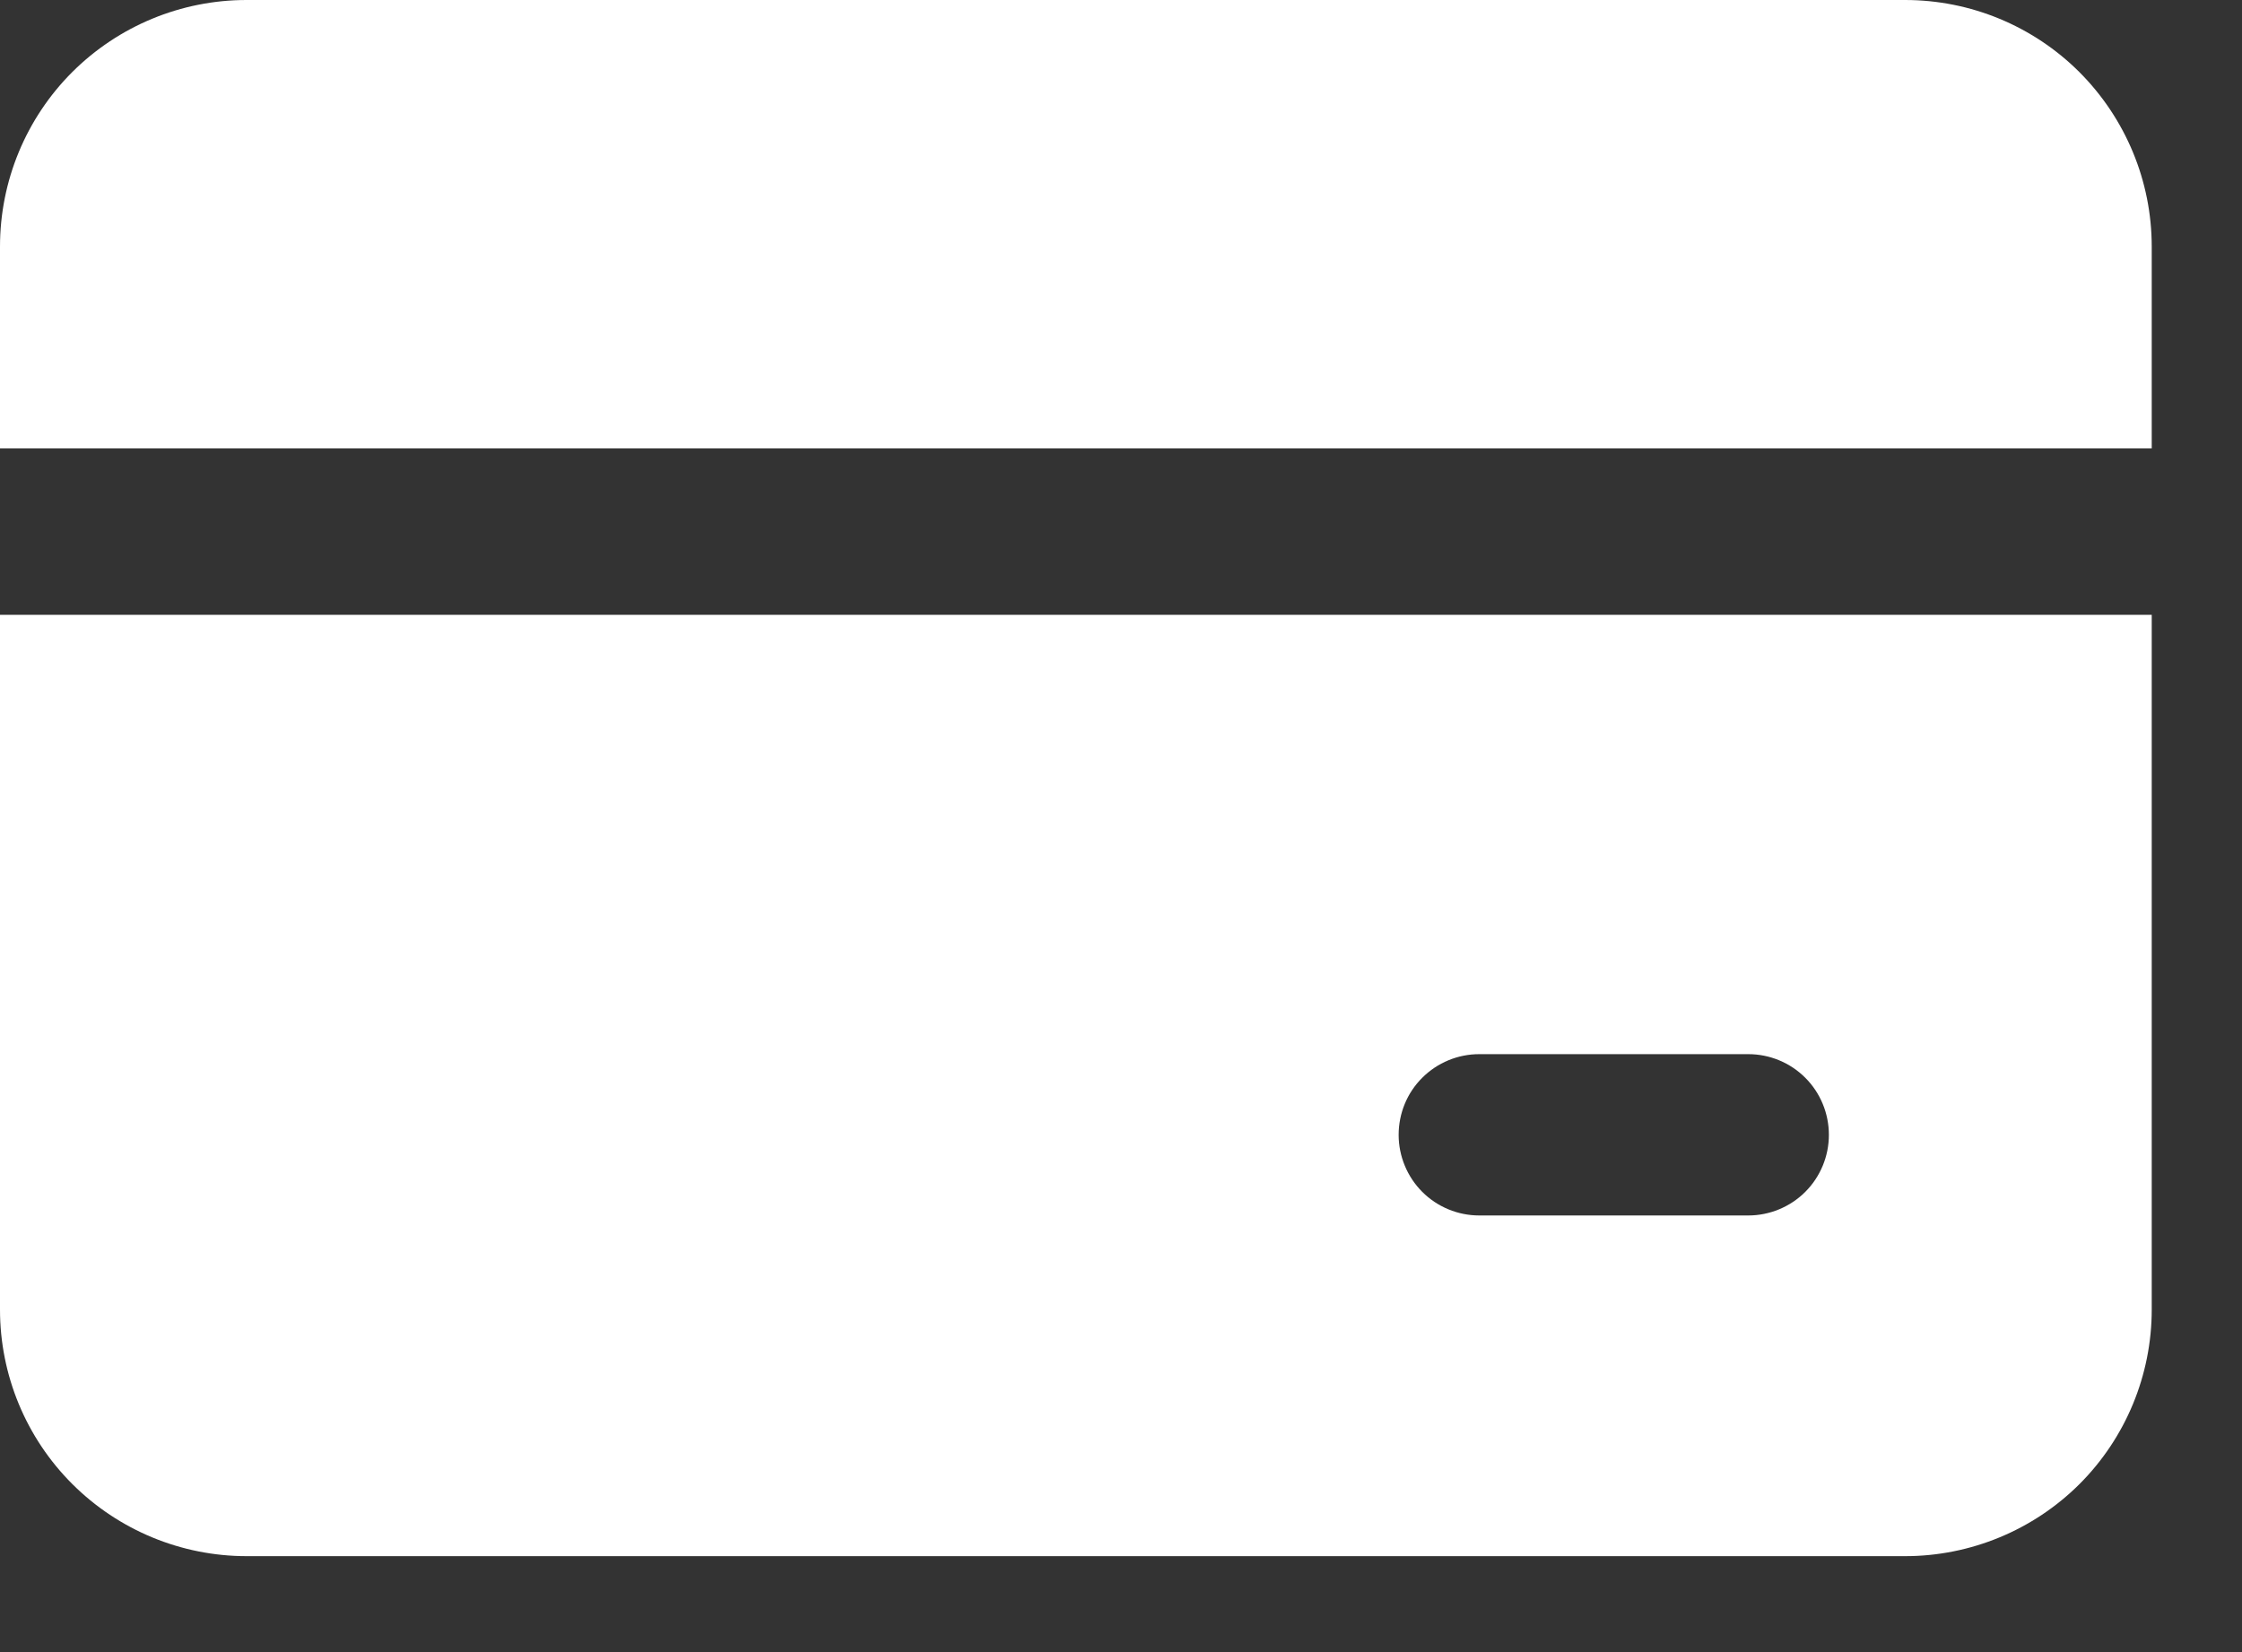
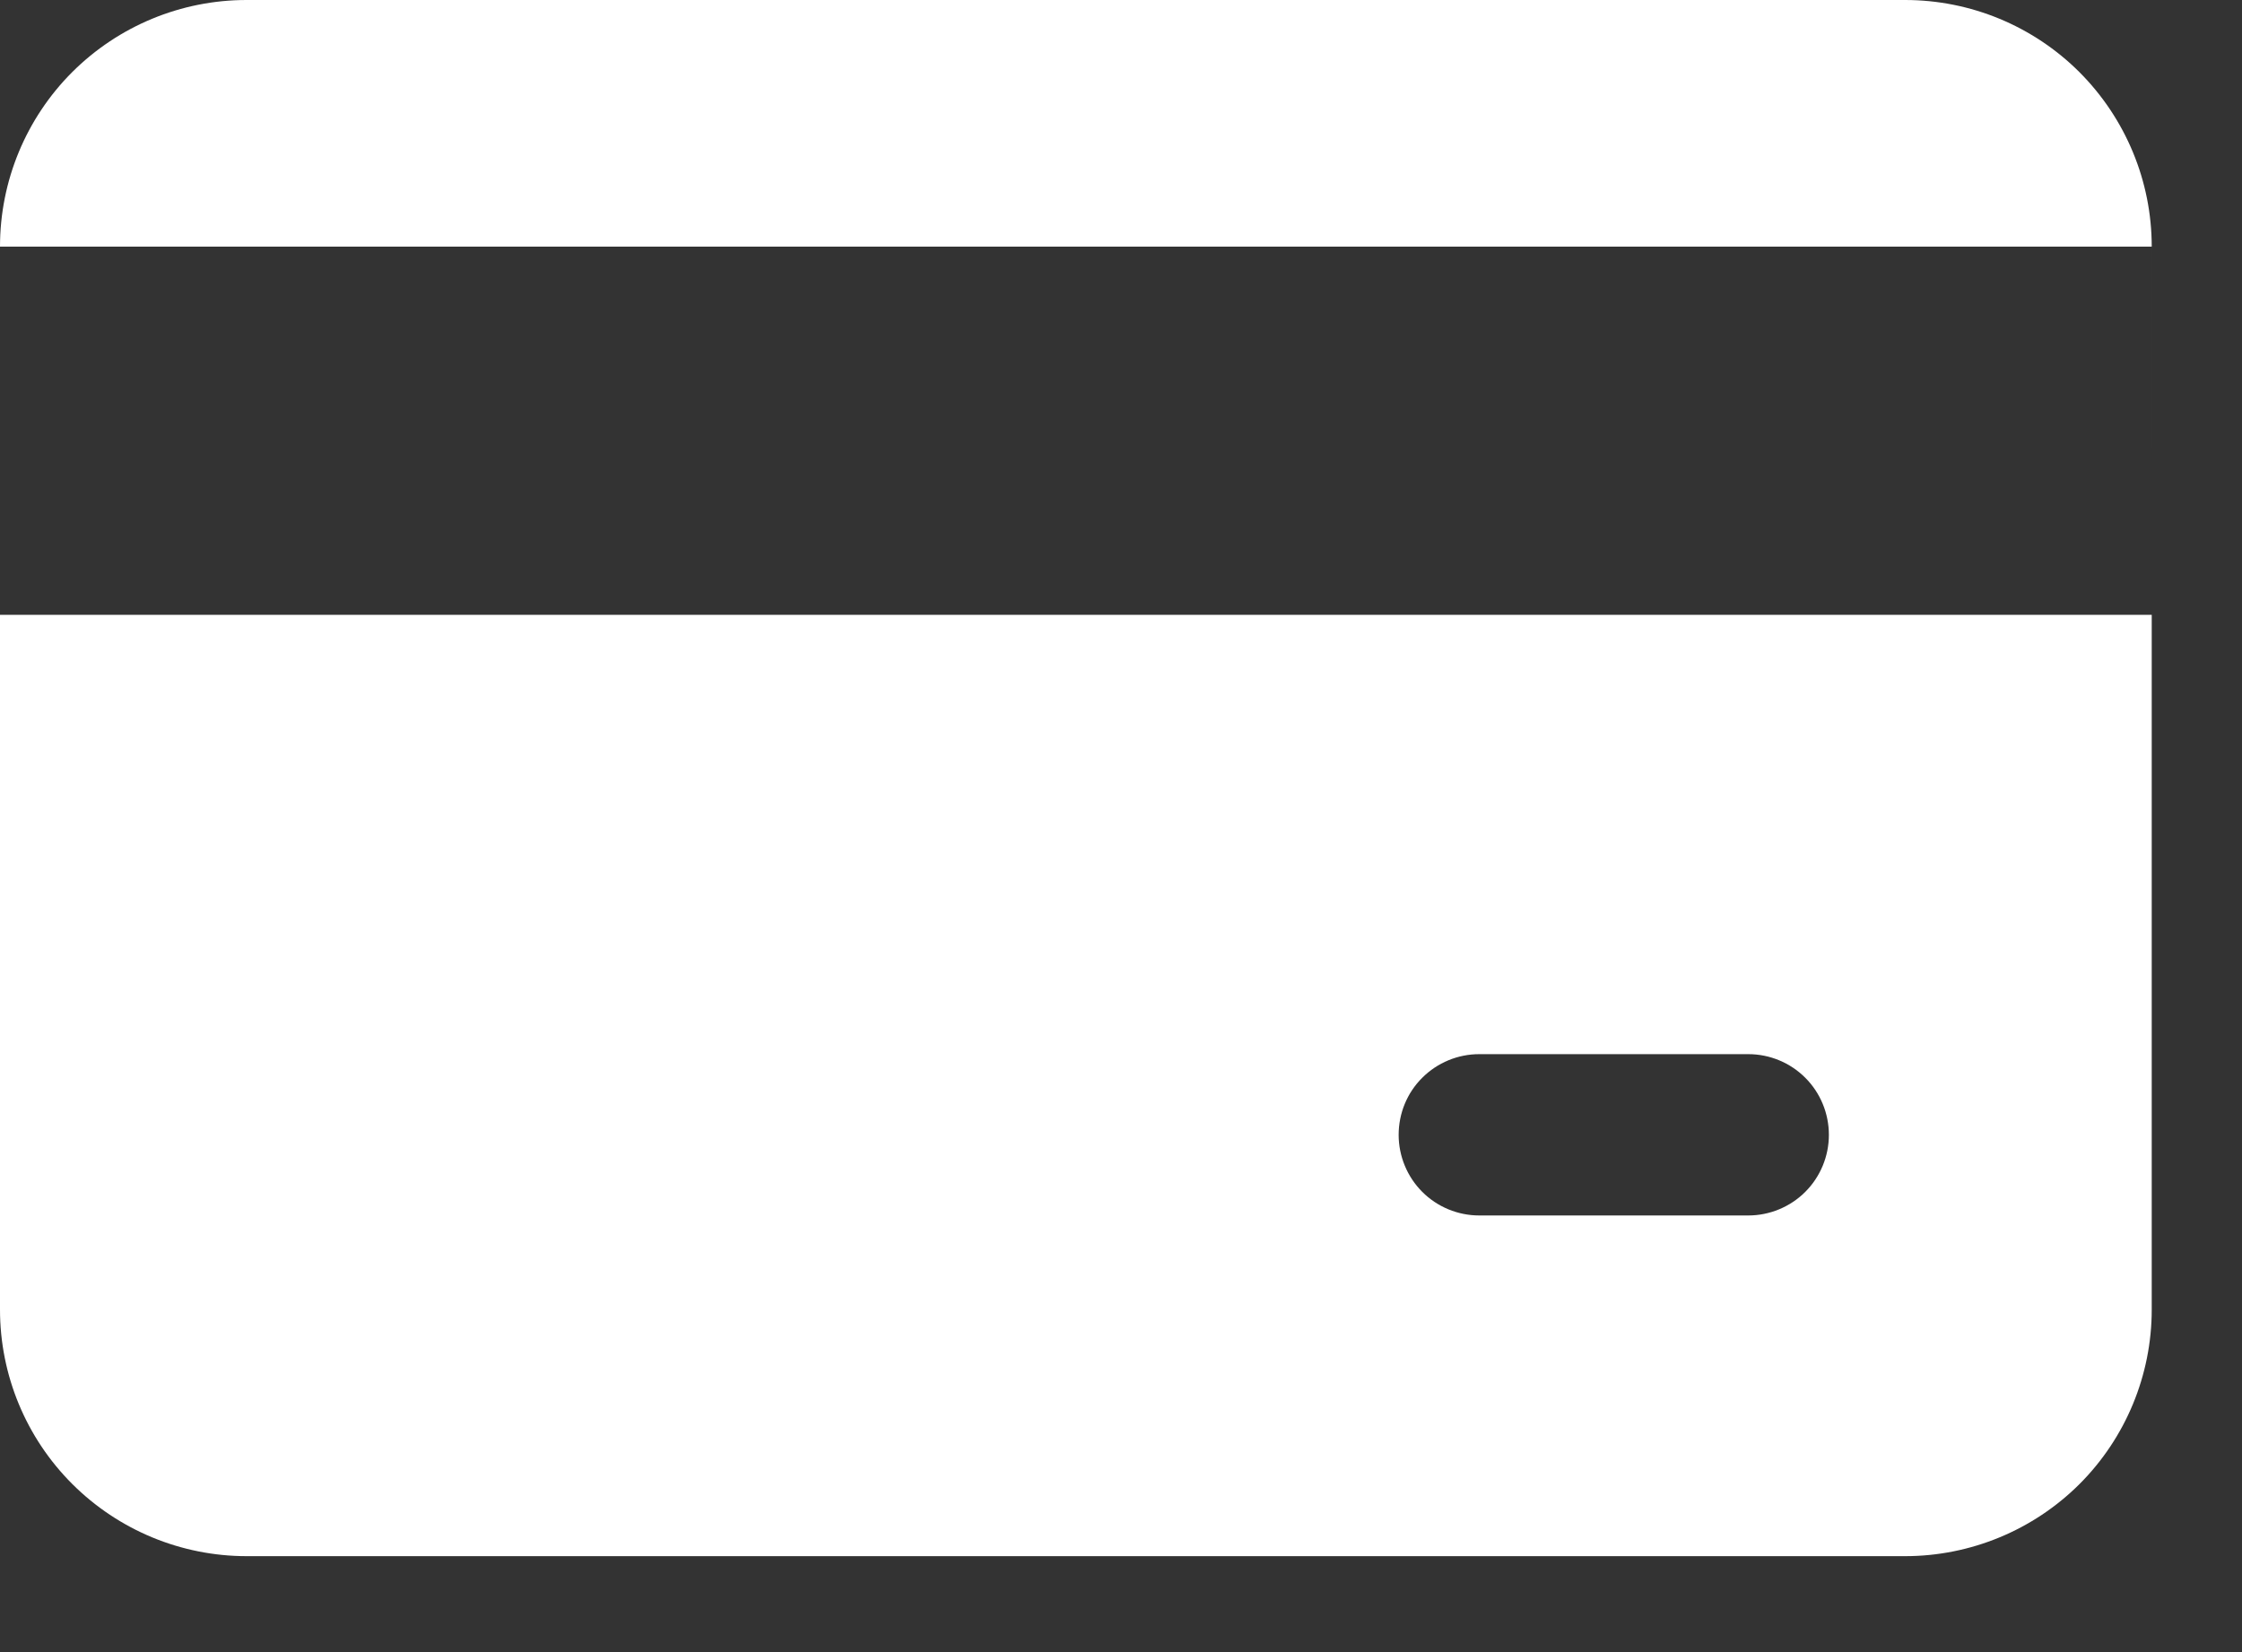
<svg xmlns="http://www.w3.org/2000/svg" width="19" height="14" fill="none" viewBox="0 0 19 14">
  <rect x="0" y="0" width="19" height="14" fill="#333333" stroke="none" />
-   <path fill="#fff" d="M0 2.09C0 1.534.22 1.003.612.611 1.004.22 1.535 0 2.089 0h14.056c.554 0 1.086.22 1.478.612.391.392.612.923.612 1.477V3.8H0v-1.71zM0 5.21h18.235v5.888c0 .554-.22 1.086-.612 1.478-.392.391-.924.611-1.478.611H2.09c-.554 0-1.085-.22-1.477-.611C.22 12.184 0 11.652 0 11.098V5.21zm12.536 3.723c-.181 0-.355.072-.483.2-.129.128-.2.302-.2.484 0 .18.072.355.2.483s.302.2.483.2h2.28c.18 0 .355-.072.483-.2s.2-.302.2-.483c0-.182-.072-.356-.2-.484s-.302-.2-.483-.2h-2.28z" />
+   <path fill="#fff" d="M0 2.09C0 1.534.22 1.003.612.611 1.004.22 1.535 0 2.089 0h14.056c.554 0 1.086.22 1.478.612.391.392.612.923.612 1.477V3.8v-1.71zM0 5.21h18.235v5.888c0 .554-.22 1.086-.612 1.478-.392.391-.924.611-1.478.611H2.09c-.554 0-1.085-.22-1.477-.611C.22 12.184 0 11.652 0 11.098V5.21zm12.536 3.723c-.181 0-.355.072-.483.2-.129.128-.2.302-.2.484 0 .18.072.355.2.483s.302.2.483.2h2.28c.18 0 .355-.072.483-.2s.2-.302.2-.483c0-.182-.072-.356-.2-.484s-.302-.2-.483-.2h-2.28z" />
</svg>